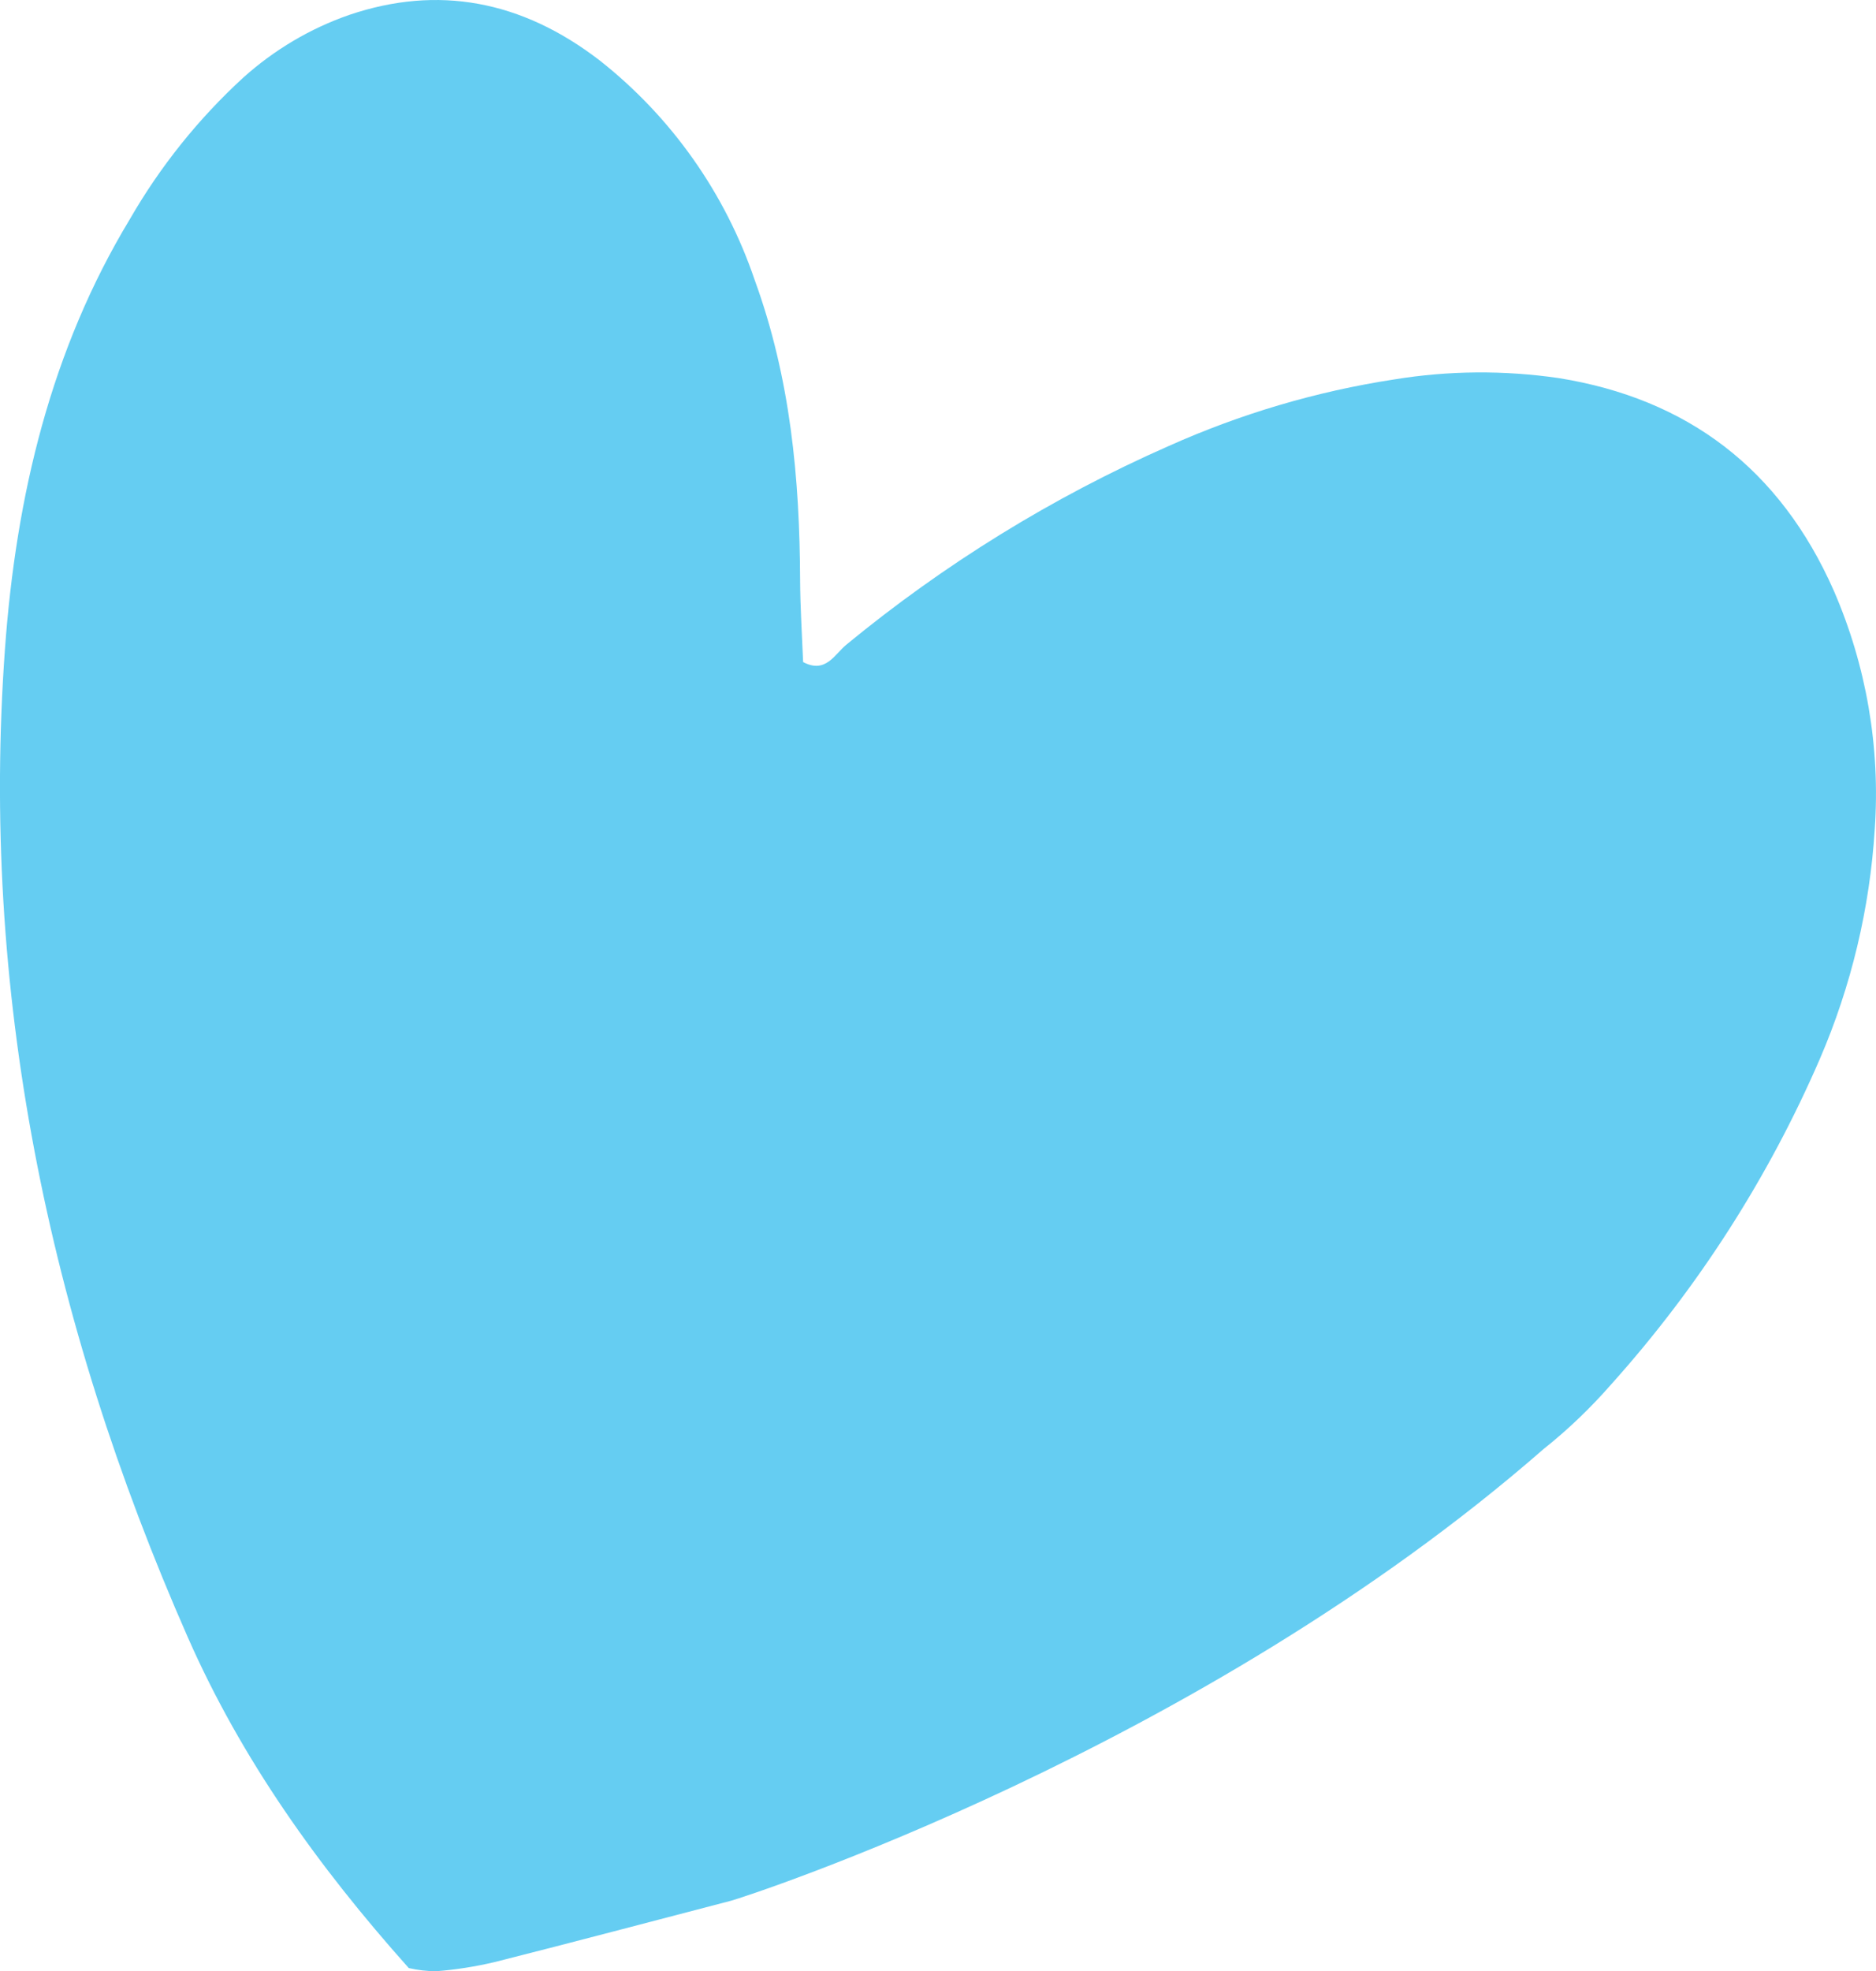
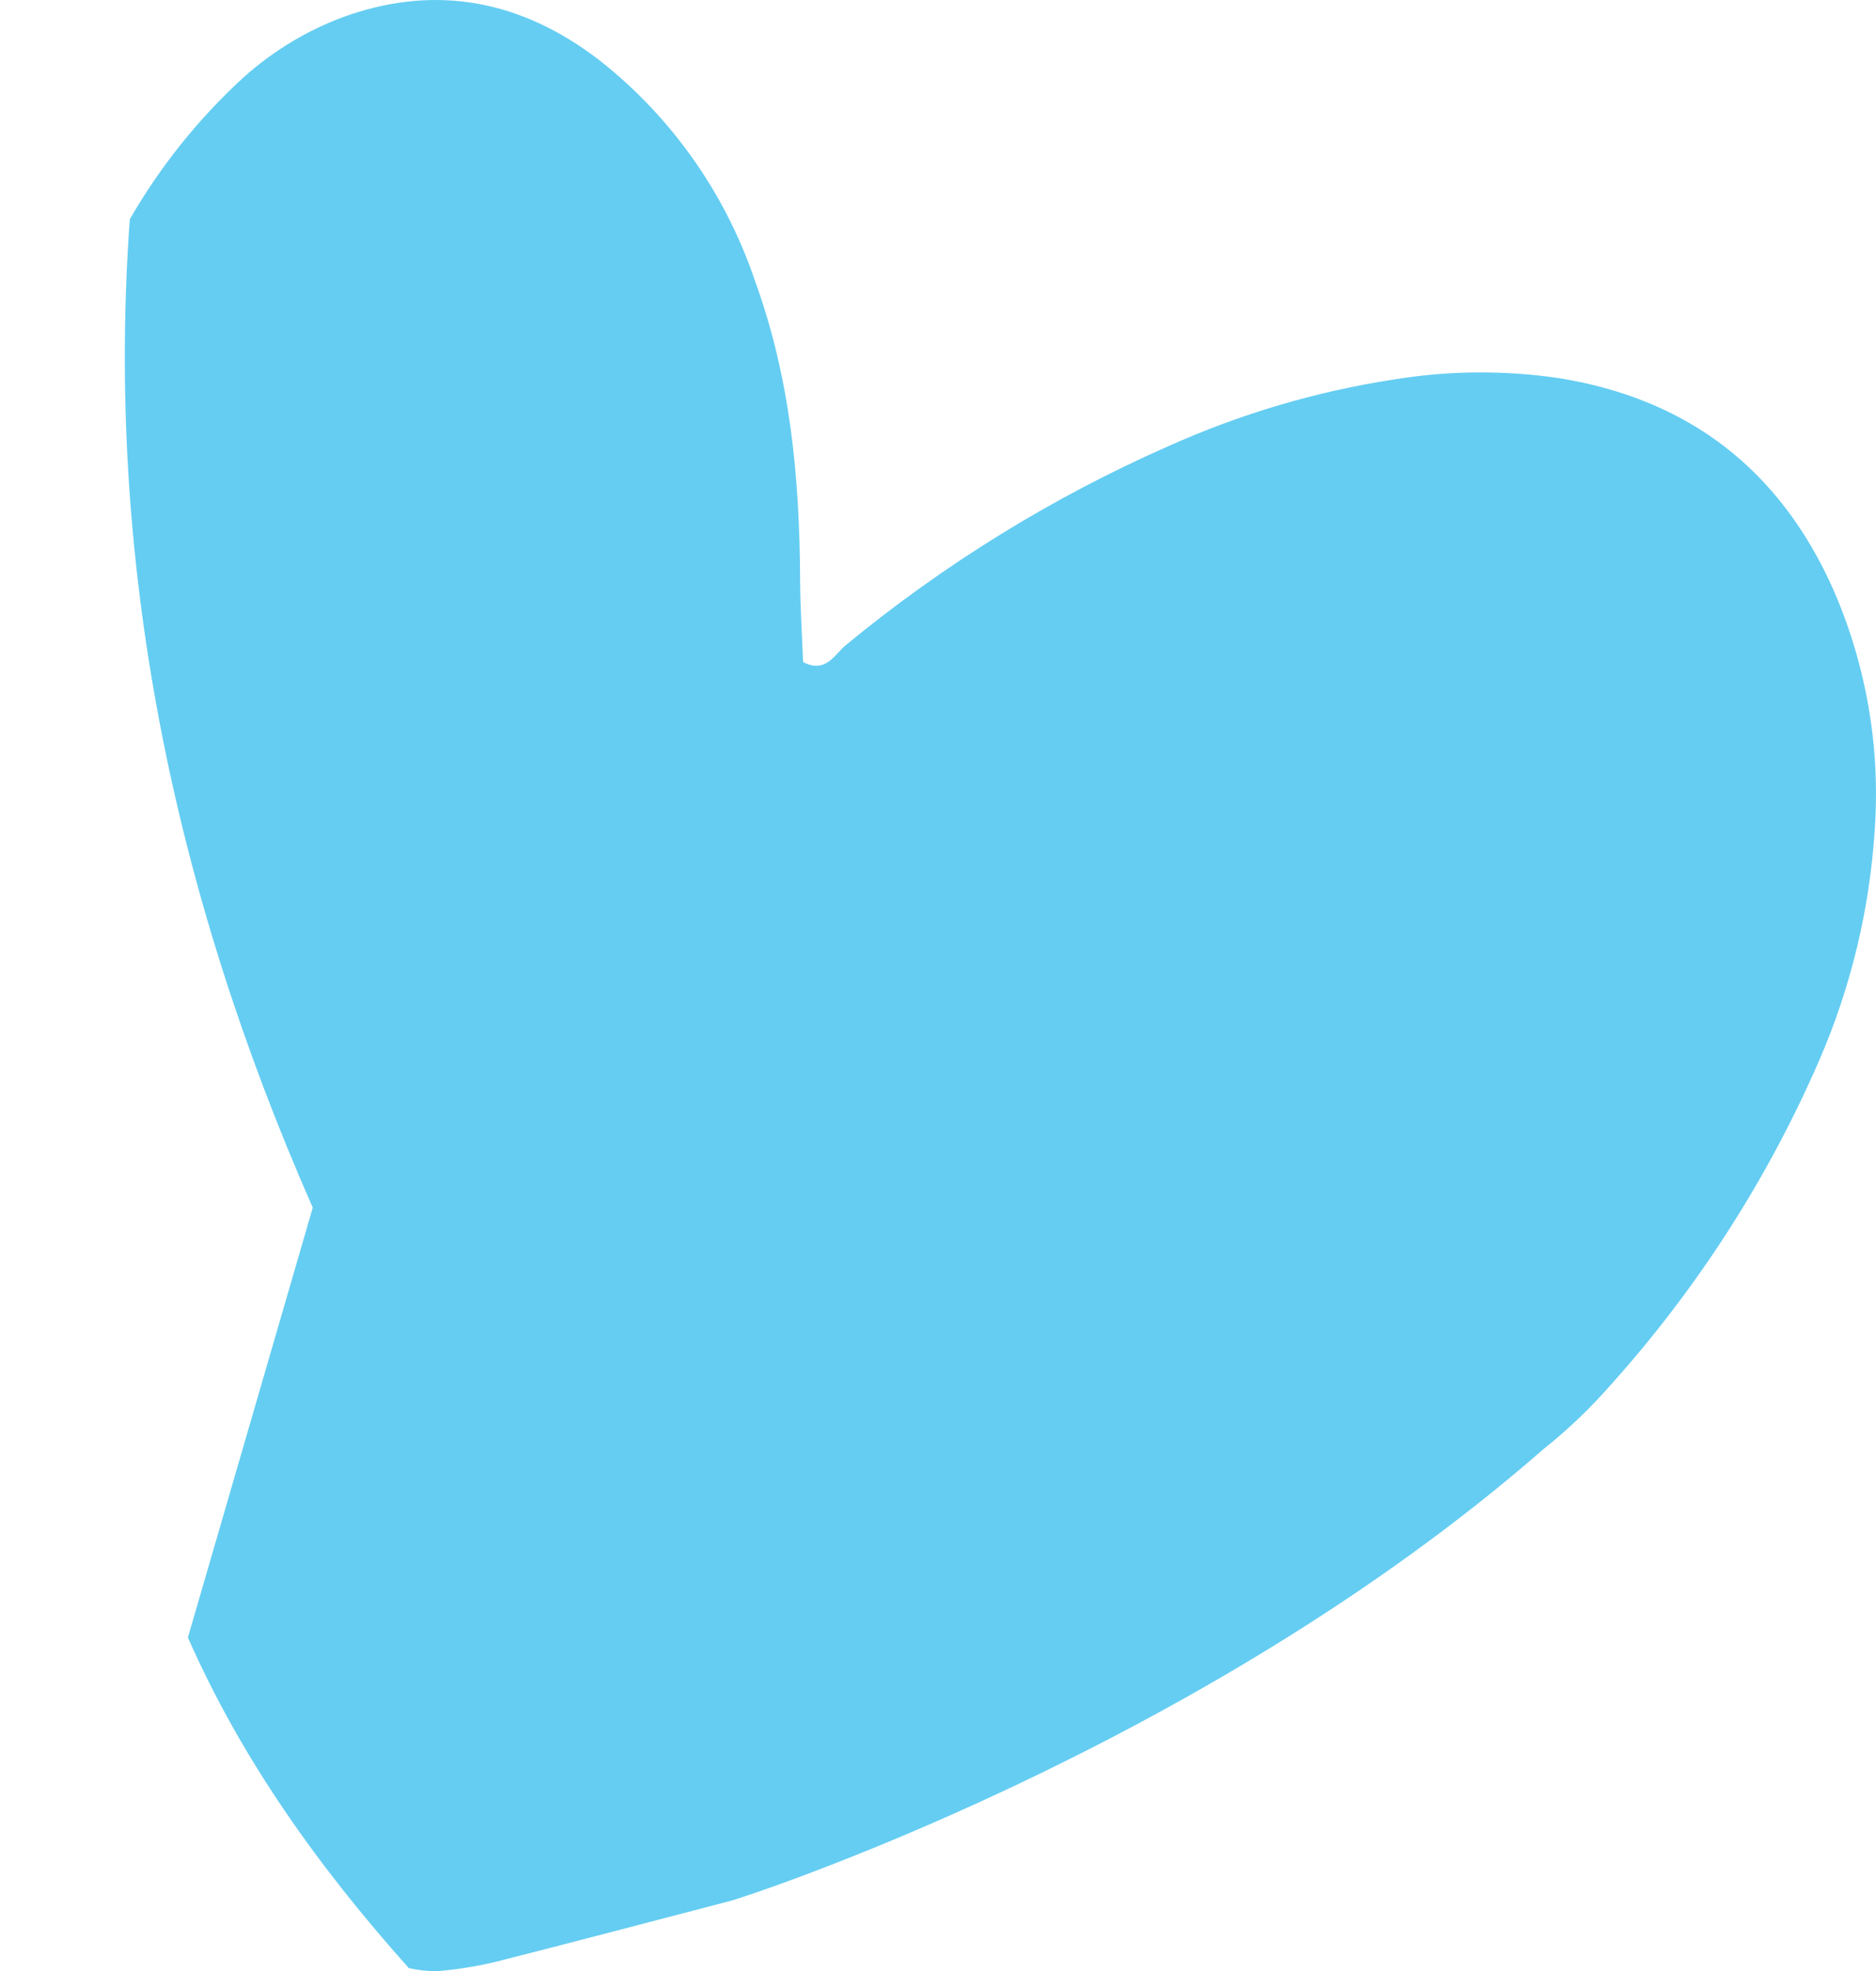
<svg xmlns="http://www.w3.org/2000/svg" id="b" width="136.58" height="143.47" viewBox="0 0 136.58 143.47">
  <g id="c">
-     <path id="d" d="M13.68,119.19c3.9,8.85,9.47,16.66,16.08,24.06.66.15,1.33.23,2,.23,1.44-.11,2.87-.34,4.27-.67,5.74-1.45,11.46-2.97,17.19-4.46.99-.26,34.07-10.96,59.16-32.88,1.8-1.43,3.46-3.03,4.97-4.76,6.28-7.01,11.4-14.99,15.14-23.63,2.29-5.31,3.64-10.97,4-16.74.41-5.94-.61-11.88-2.98-17.34-3.92-8.89-10.68-13.98-20.03-15.48-3.98-.58-8.02-.55-11.99.1-5.67.87-11.2,2.51-16.44,4.86-8.44,3.72-16.32,8.59-23.44,14.45-.85.7-1.5,2.13-3.14,1.26-.08-2-.21-4-.22-5.99-.03-7.37-.7-14.68-3.31-21.83-2.14-6.3-6.05-11.85-11.28-15.97C37.96.01,31.86-1.09,25.44,1.08c-2.86.99-5.48,2.55-7.73,4.57-3.26,2.99-6.05,6.47-8.26,10.31C3.72,25.44,1.17,36.06.36,47.25c-1.78,24.69,3.06,48.64,13.32,71.94" style="fill:#65cdf2;" />
+     <path id="d" d="M13.68,119.19c3.9,8.85,9.47,16.66,16.08,24.06.66.15,1.33.23,2,.23,1.44-.11,2.87-.34,4.27-.67,5.74-1.45,11.46-2.97,17.19-4.46.99-.26,34.07-10.96,59.16-32.88,1.8-1.43,3.46-3.03,4.97-4.76,6.28-7.01,11.4-14.99,15.14-23.63,2.29-5.31,3.64-10.97,4-16.74.41-5.94-.61-11.88-2.98-17.34-3.92-8.89-10.68-13.98-20.03-15.48-3.98-.58-8.02-.55-11.99.1-5.67.87-11.2,2.51-16.44,4.86-8.44,3.72-16.32,8.59-23.44,14.45-.85.7-1.5,2.13-3.14,1.26-.08-2-.21-4-.22-5.99-.03-7.37-.7-14.68-3.31-21.83-2.14-6.3-6.05-11.85-11.28-15.97C37.96.01,31.86-1.09,25.44,1.08c-2.86.99-5.48,2.55-7.73,4.57-3.26,2.99-6.05,6.47-8.26,10.31c-1.78,24.69,3.06,48.64,13.32,71.94" style="fill:#65cdf2;" />
  </g>
</svg>